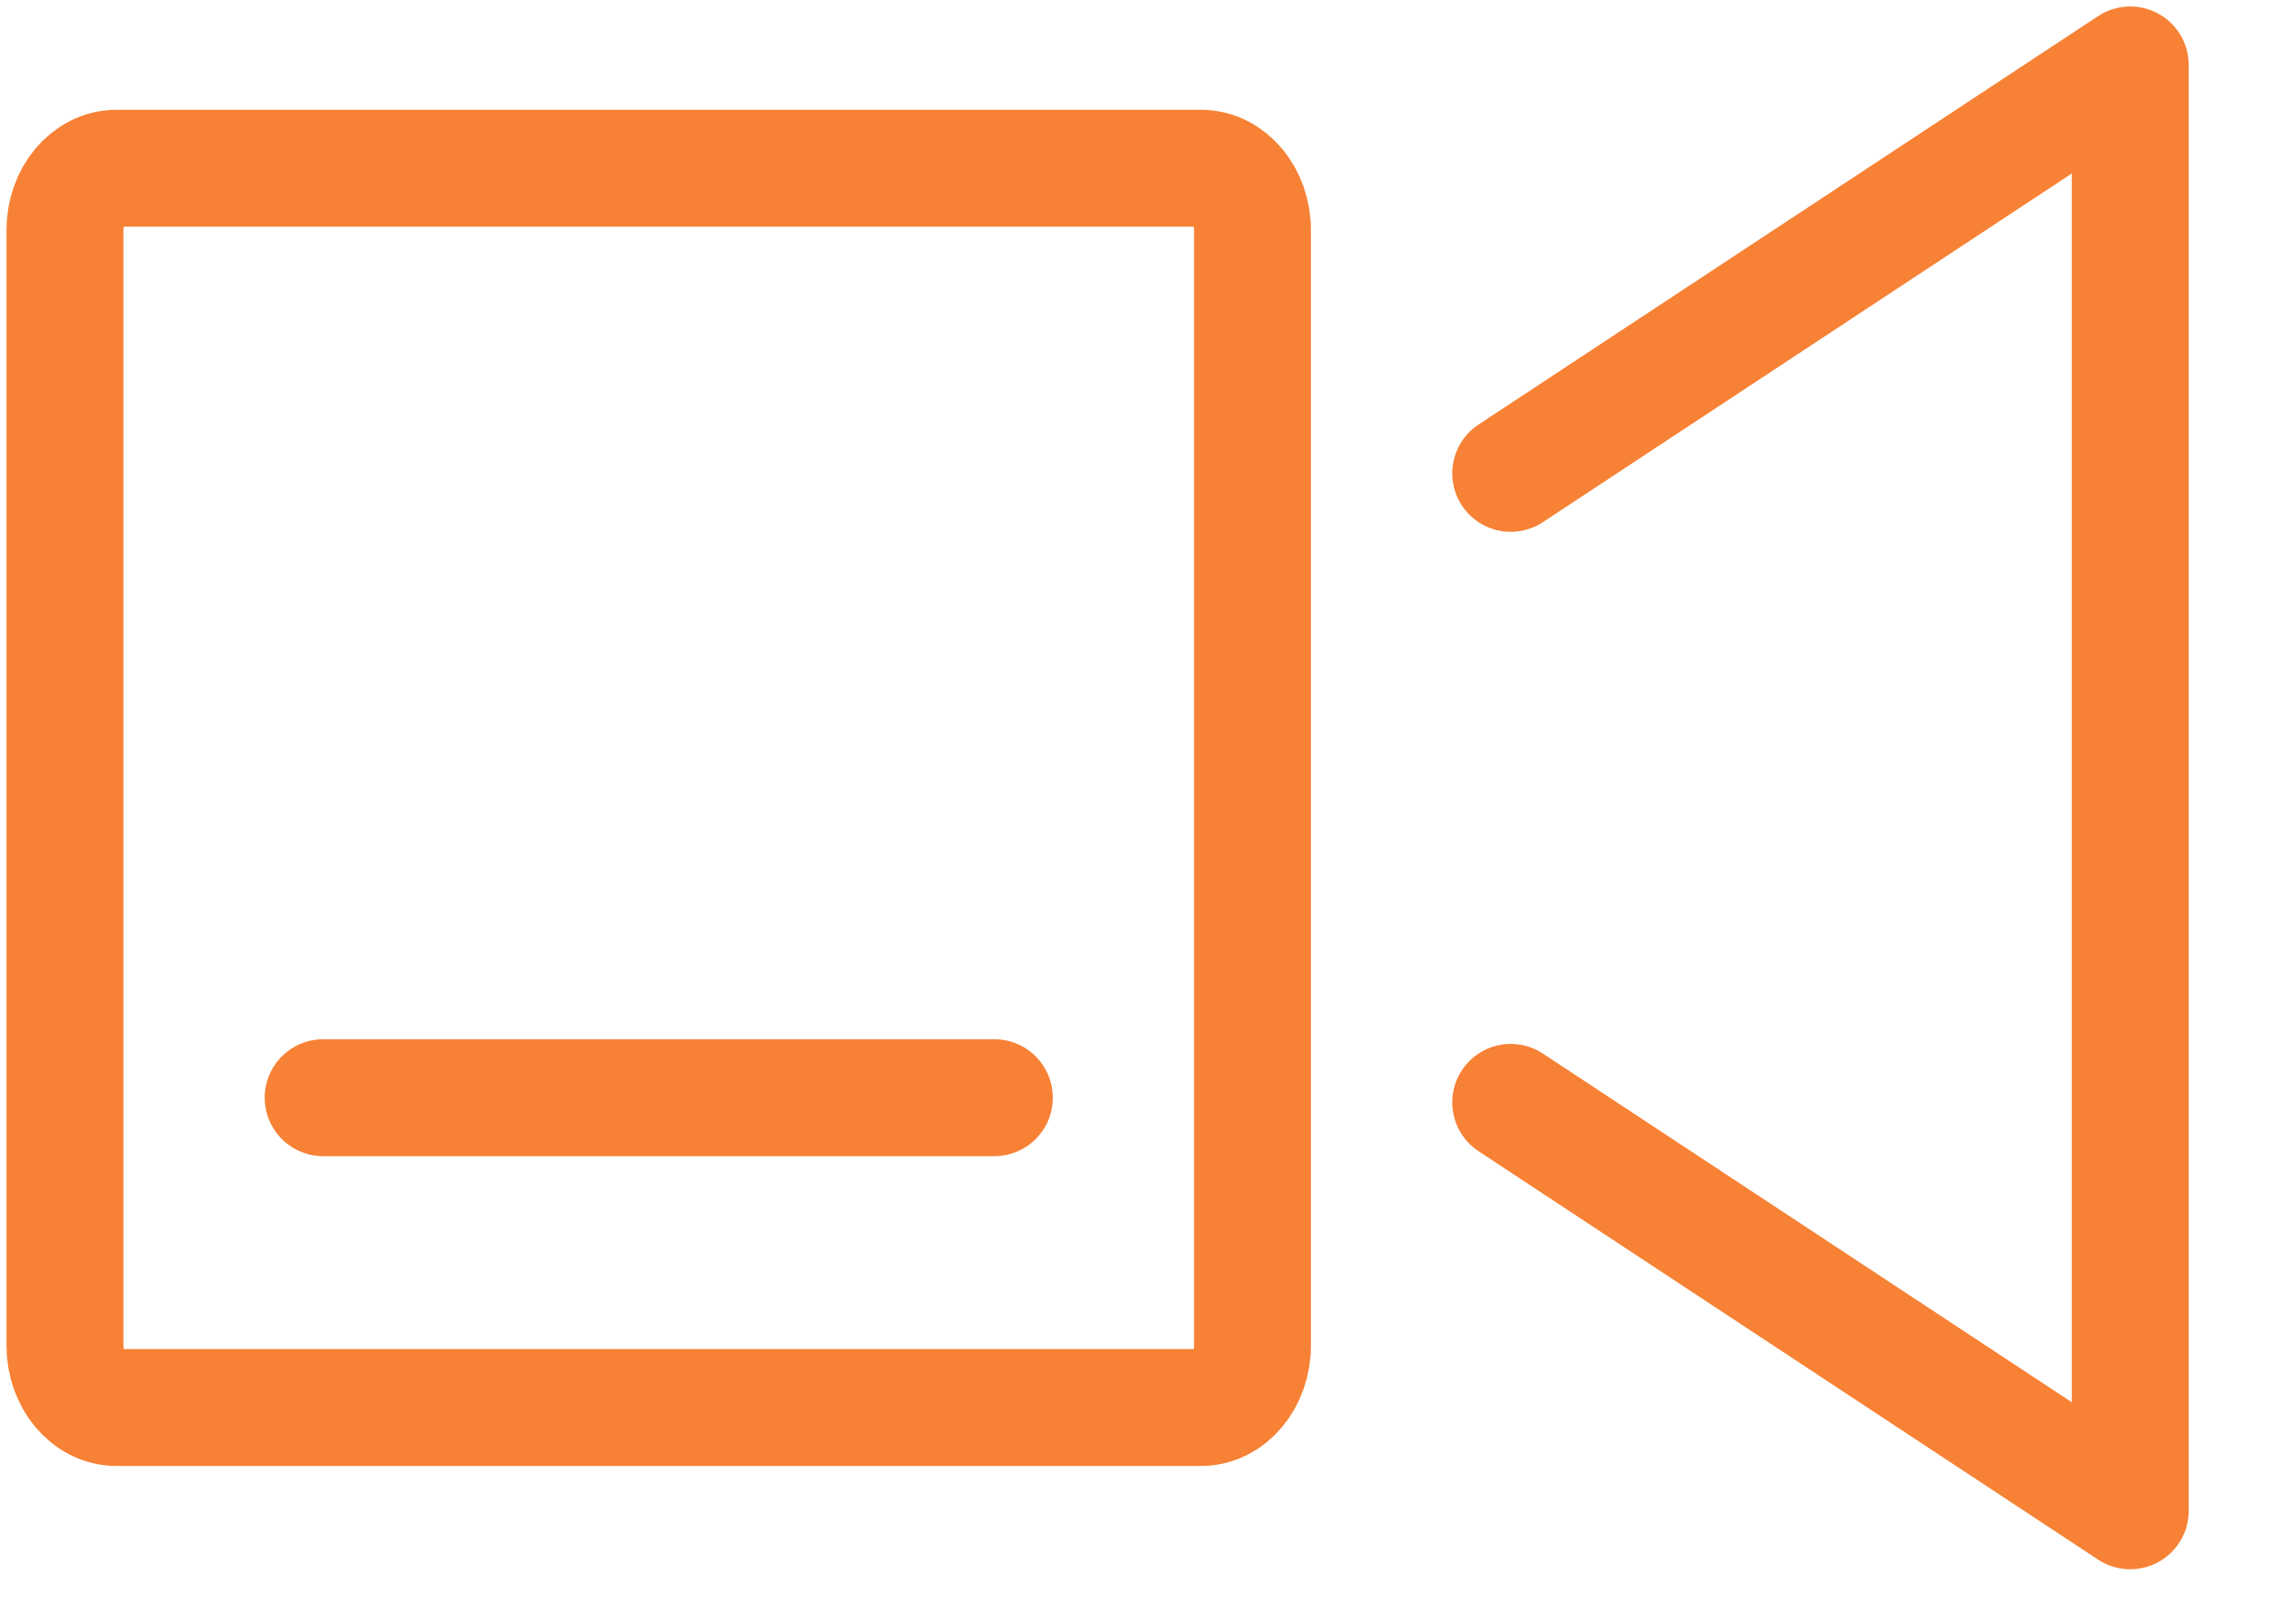
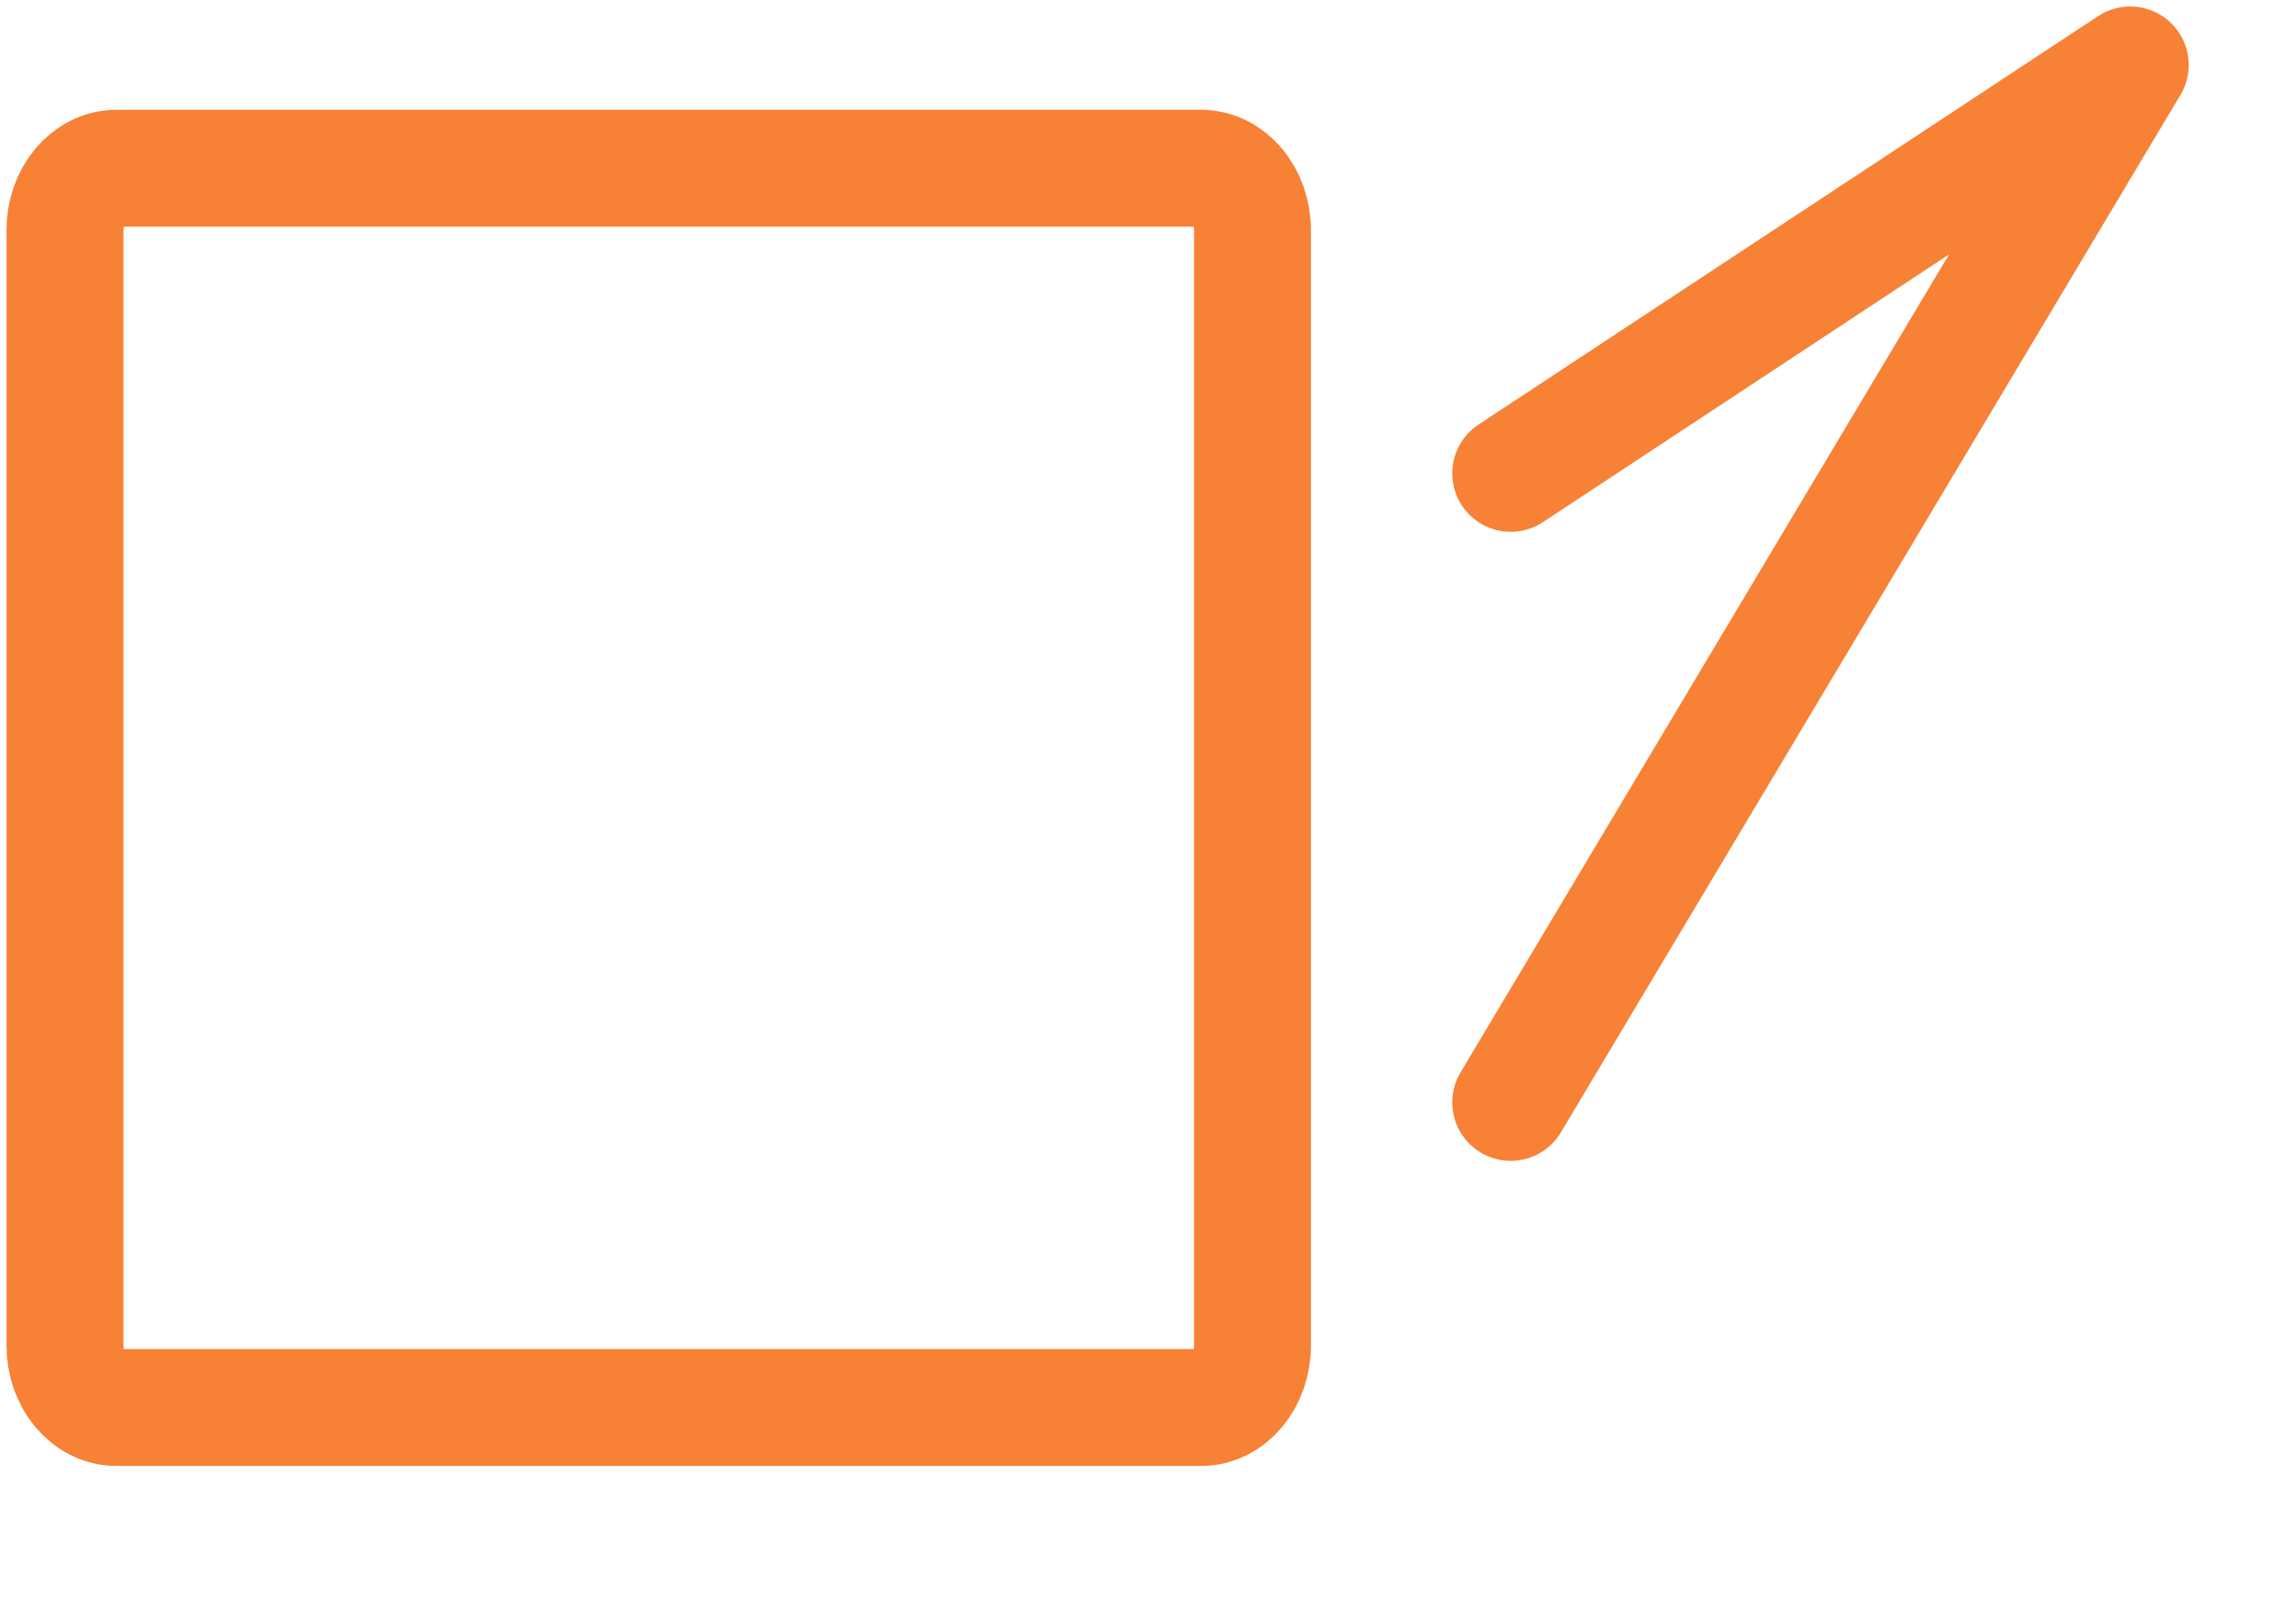
<svg xmlns="http://www.w3.org/2000/svg" width="35" height="25" viewBox="0 0 35 25" fill="none">
  <path d="M18.491 2.59H1.795C1.356 2.59 1 3.017 1 3.544V20.717C1 21.244 1.356 21.671 1.795 21.671H18.491C18.93 21.671 19.286 21.244 19.286 20.717V3.544C19.286 3.017 18.93 2.59 18.491 2.59Z" stroke="#F78135" stroke-width="1.8" stroke-linecap="round" stroke-linejoin="round" />
-   <path d="M23.262 7.288L32.802 1V23.261L23.262 16.973" stroke="#F78135" stroke-width="1.8" stroke-linecap="round" stroke-linejoin="round" />
-   <path d="M4.976 16.901H15.311" stroke="#F78135" stroke-width="1.8" stroke-linecap="round" stroke-linejoin="round" />
+   <path d="M23.262 7.288L32.802 1L23.262 16.973" stroke="#F78135" stroke-width="1.8" stroke-linecap="round" stroke-linejoin="round" />
</svg>